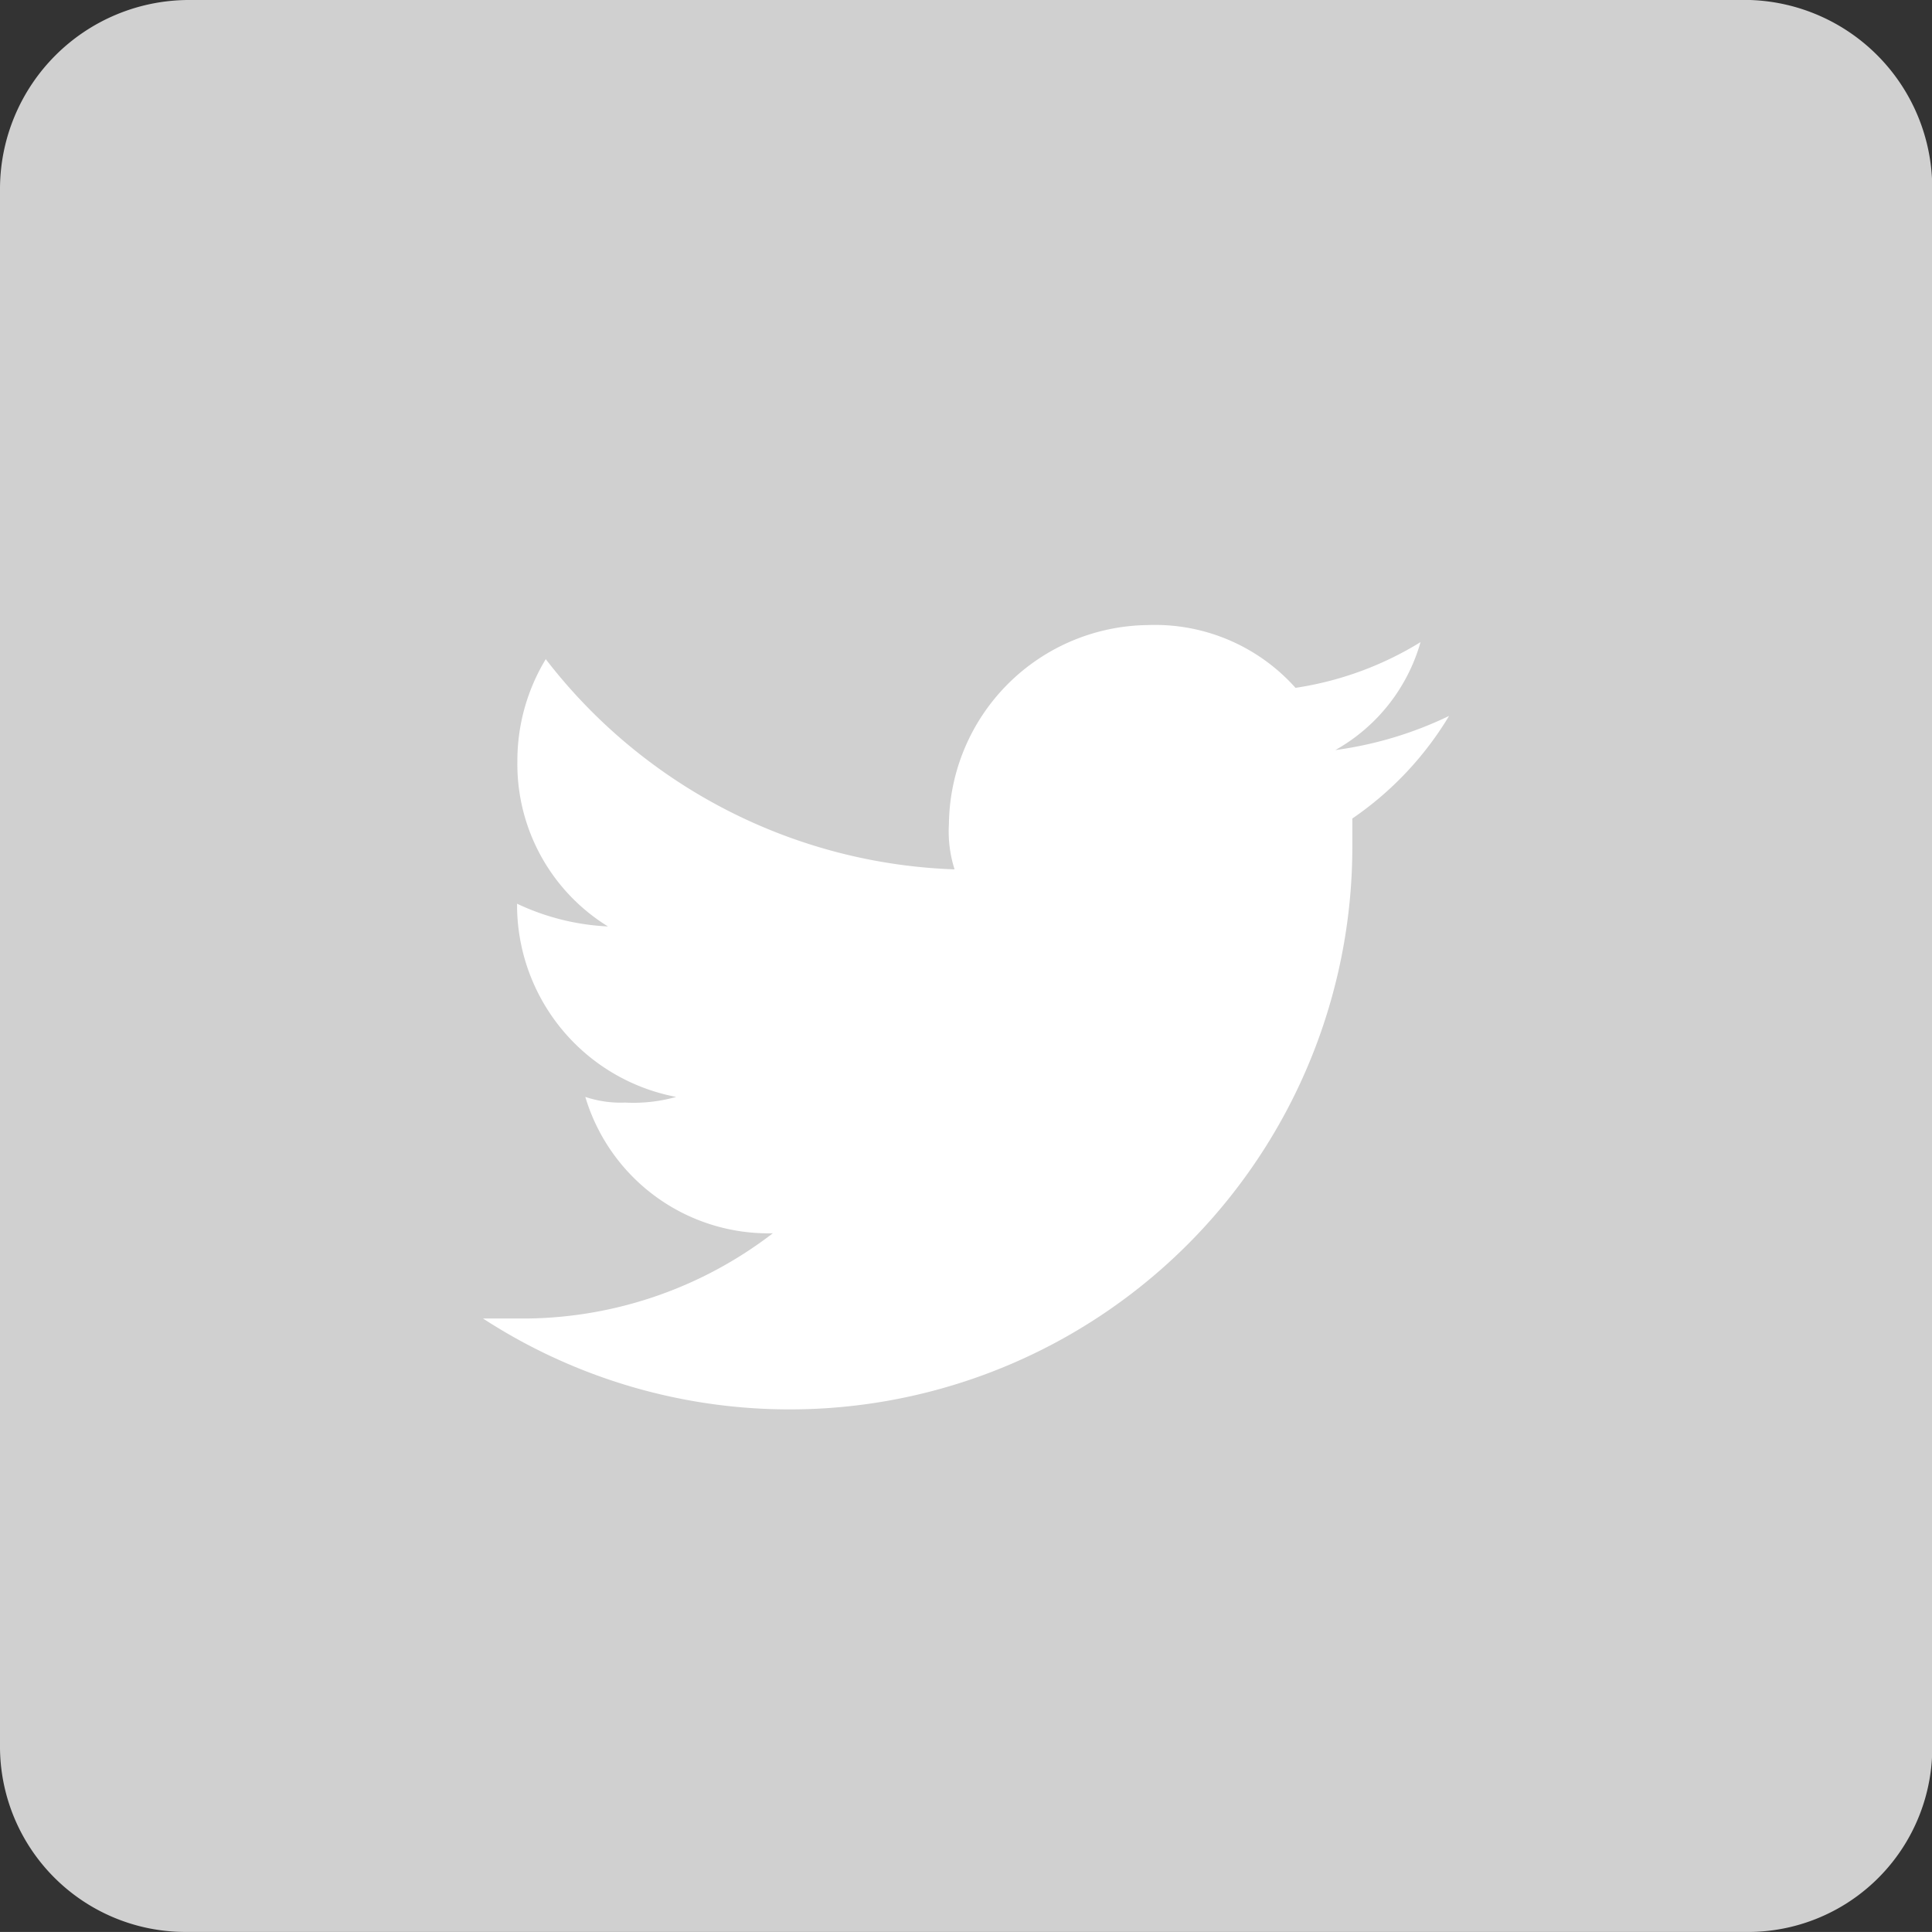
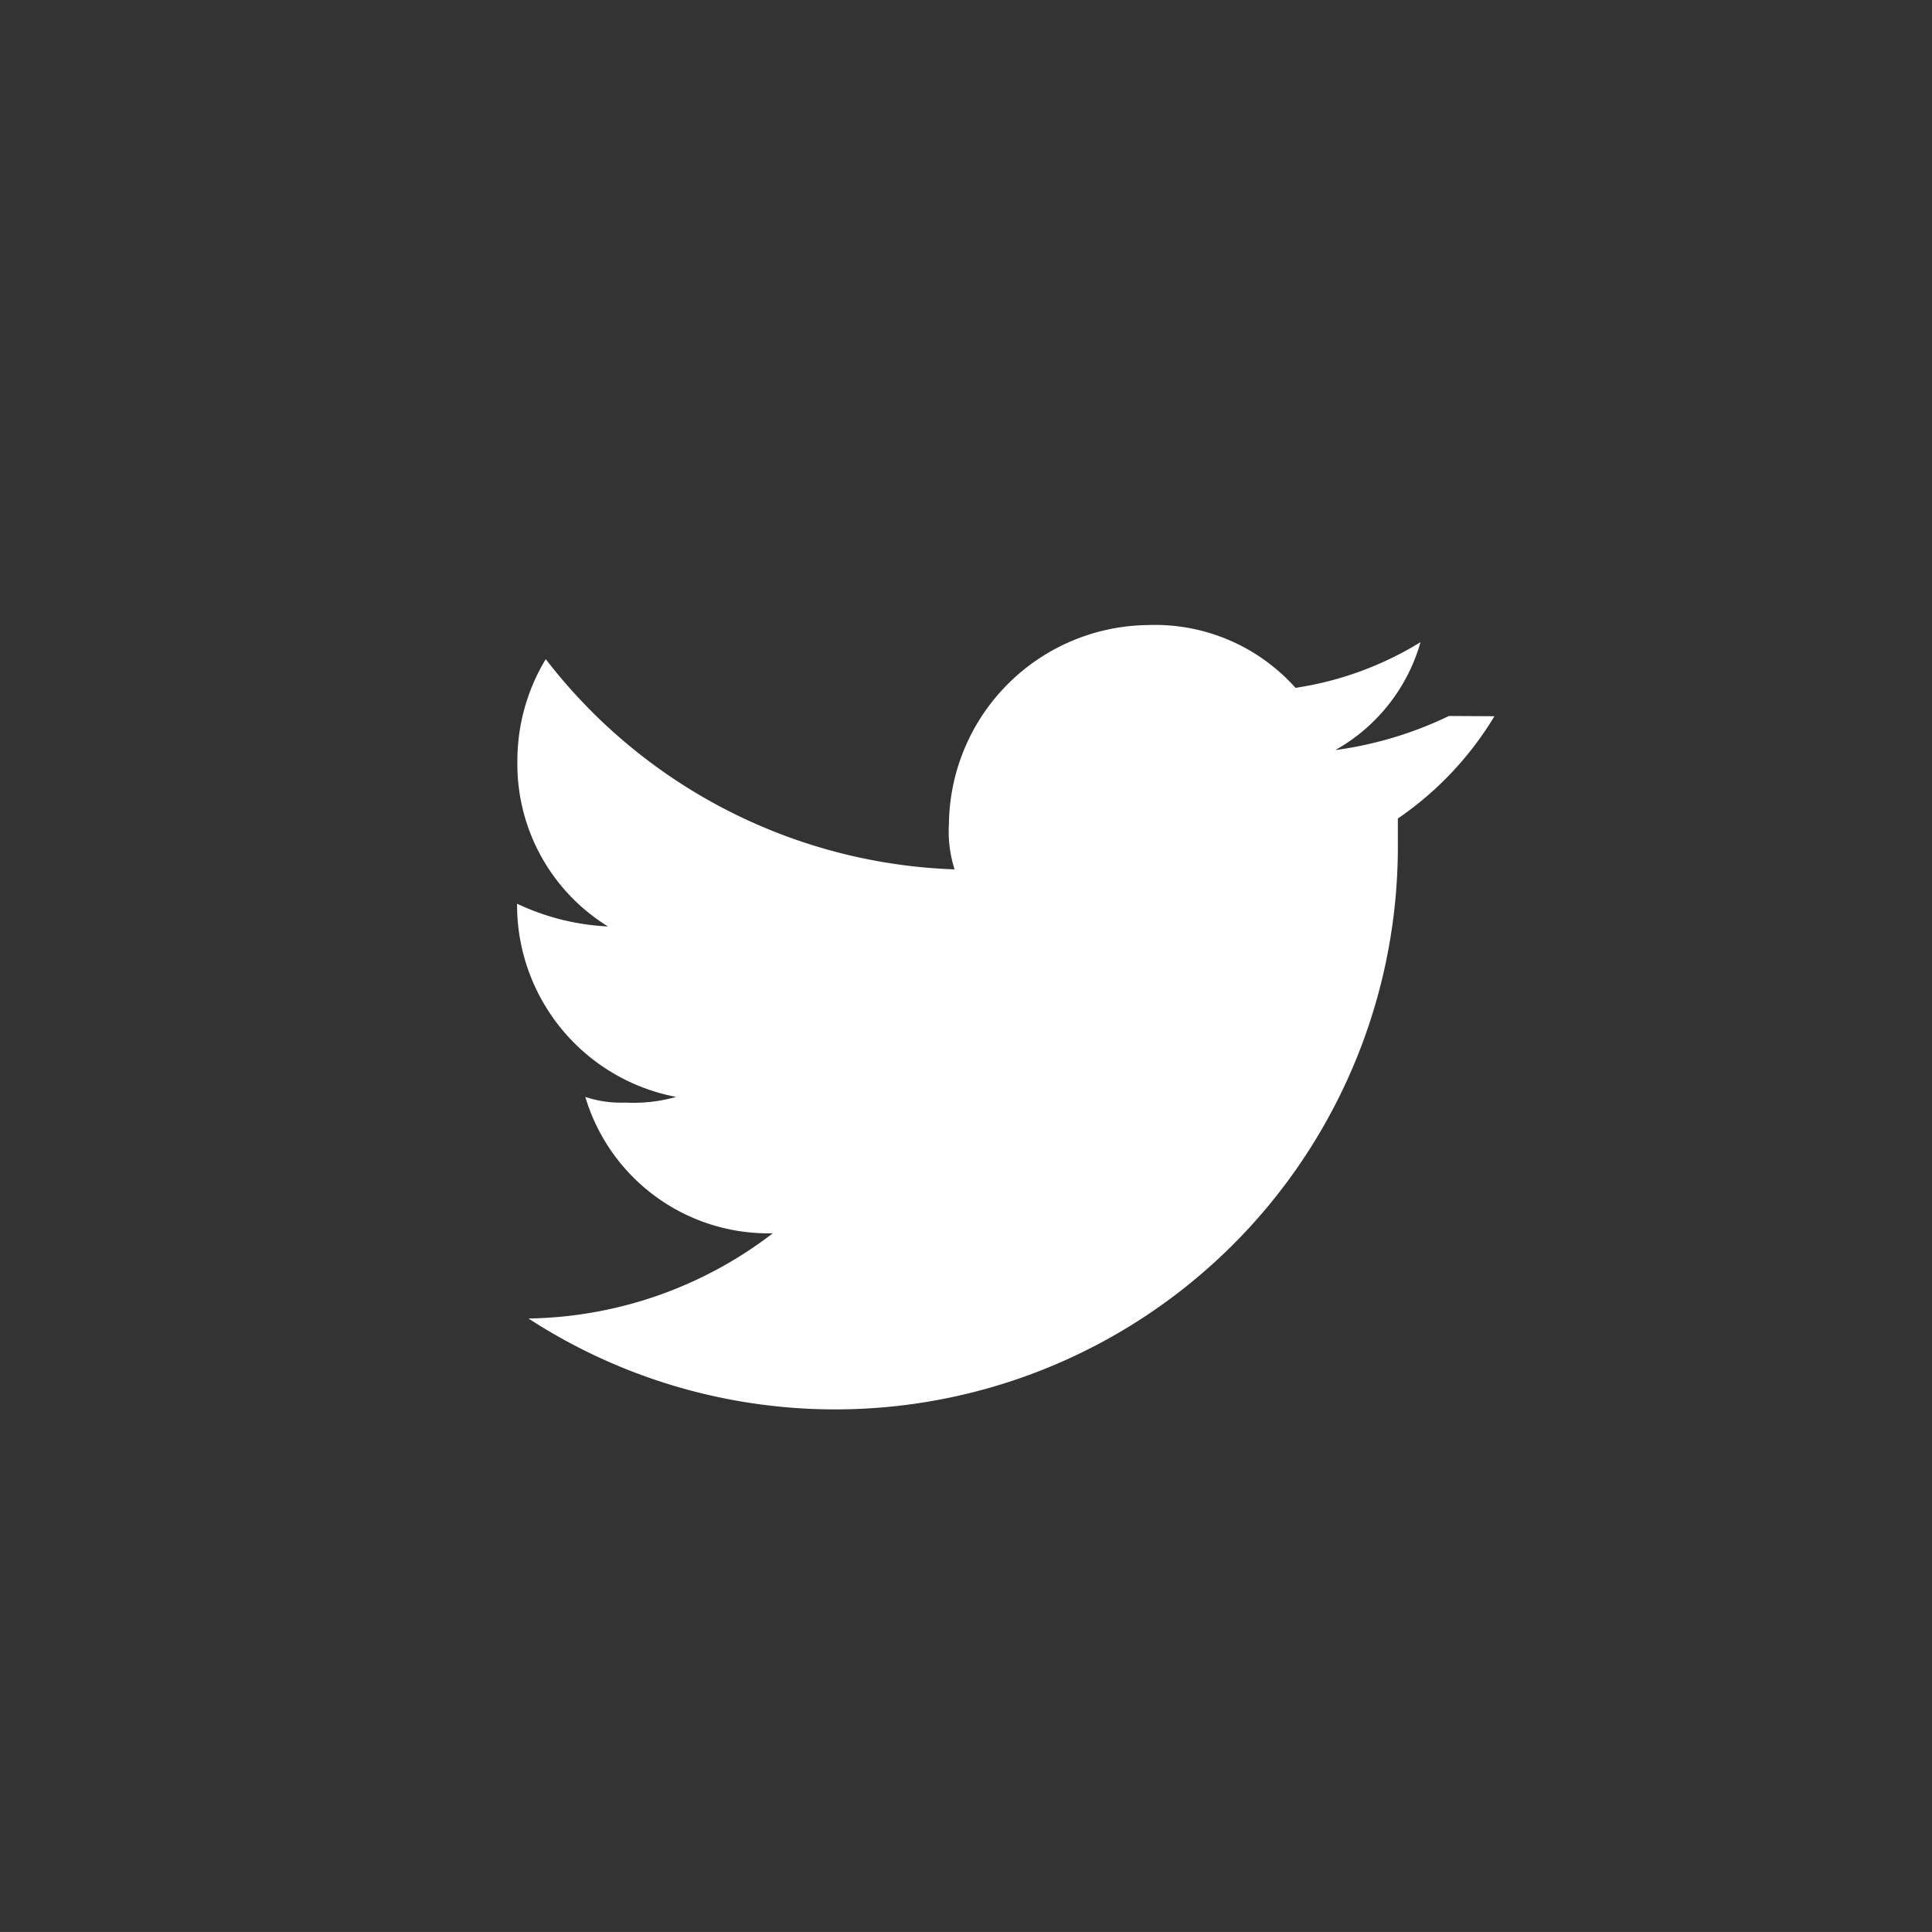
<svg xmlns="http://www.w3.org/2000/svg" viewBox="0 0 30.77 30.769">
  <rect x="0" y="0" width="30.77" height="30.769" fill="#333333" stroke="none" />
  <defs>
    <style>
      .cls-1 {
        fill: #d0d0d0;
      }

      .cls-2 {
        fill: #fff;
      }
    </style>
  </defs>
  <g id="Group_441" data-name="Group 441" transform="translate(0 0)">
-     <path id="Path_161" data-name="Path 161" class="cls-1" d="M27.783,30.769H2.986A2.955,2.955,0,0,1,0,27.783V2.986A3.013,3.013,0,0,1,2.986,0H27.874a3,3,0,0,1,2.9,2.986V27.873A2.936,2.936,0,0,1,27.783,30.769Z" transform="translate(0 0)" />
-     <path id="Path_162" data-name="Path 162" class="cls-2" d="M23.885,12.448a6.007,6.007,0,0,1-1.81.543,2.869,2.869,0,0,0,1.357-1.719A5.283,5.283,0,0,1,21.441,12a3,3,0,0,0-2.353-1,3.206,3.206,0,0,0-3.167,3.167,1.993,1.993,0,0,0,.09.724A8.59,8.59,0,0,1,9.5,11.543a3.125,3.125,0,0,0-.452,1.629A3.037,3.037,0,0,0,10.491,15.8a3.794,3.794,0,0,1-1.448-.362h0a3.114,3.114,0,0,0,2.534,3.077,2.505,2.505,0,0,1-.814.09,1.767,1.767,0,0,1-.633-.09,3.043,3.043,0,0,0,2.986,2.172,6.54,6.54,0,0,1-3.891,1.357H8.5a8.962,8.962,0,0,0,13.846-7.511v-.452a5.261,5.261,0,0,0,1.538-1.629" transform="translate(-0.808 -1.045)" />
+     <path id="Path_162" data-name="Path 162" class="cls-2" d="M23.885,12.448a6.007,6.007,0,0,1-1.81.543,2.869,2.869,0,0,0,1.357-1.719A5.283,5.283,0,0,1,21.441,12a3,3,0,0,0-2.353-1,3.206,3.206,0,0,0-3.167,3.167,1.993,1.993,0,0,0,.09.724A8.59,8.59,0,0,1,9.5,11.543a3.125,3.125,0,0,0-.452,1.629A3.037,3.037,0,0,0,10.491,15.8a3.794,3.794,0,0,1-1.448-.362h0a3.114,3.114,0,0,0,2.534,3.077,2.505,2.505,0,0,1-.814.09,1.767,1.767,0,0,1-.633-.09,3.043,3.043,0,0,0,2.986,2.172,6.54,6.54,0,0,1-3.891,1.357a8.962,8.962,0,0,0,13.846-7.511v-.452a5.261,5.261,0,0,0,1.538-1.629" transform="translate(-0.808 -1.045)" />
  </g>
</svg>